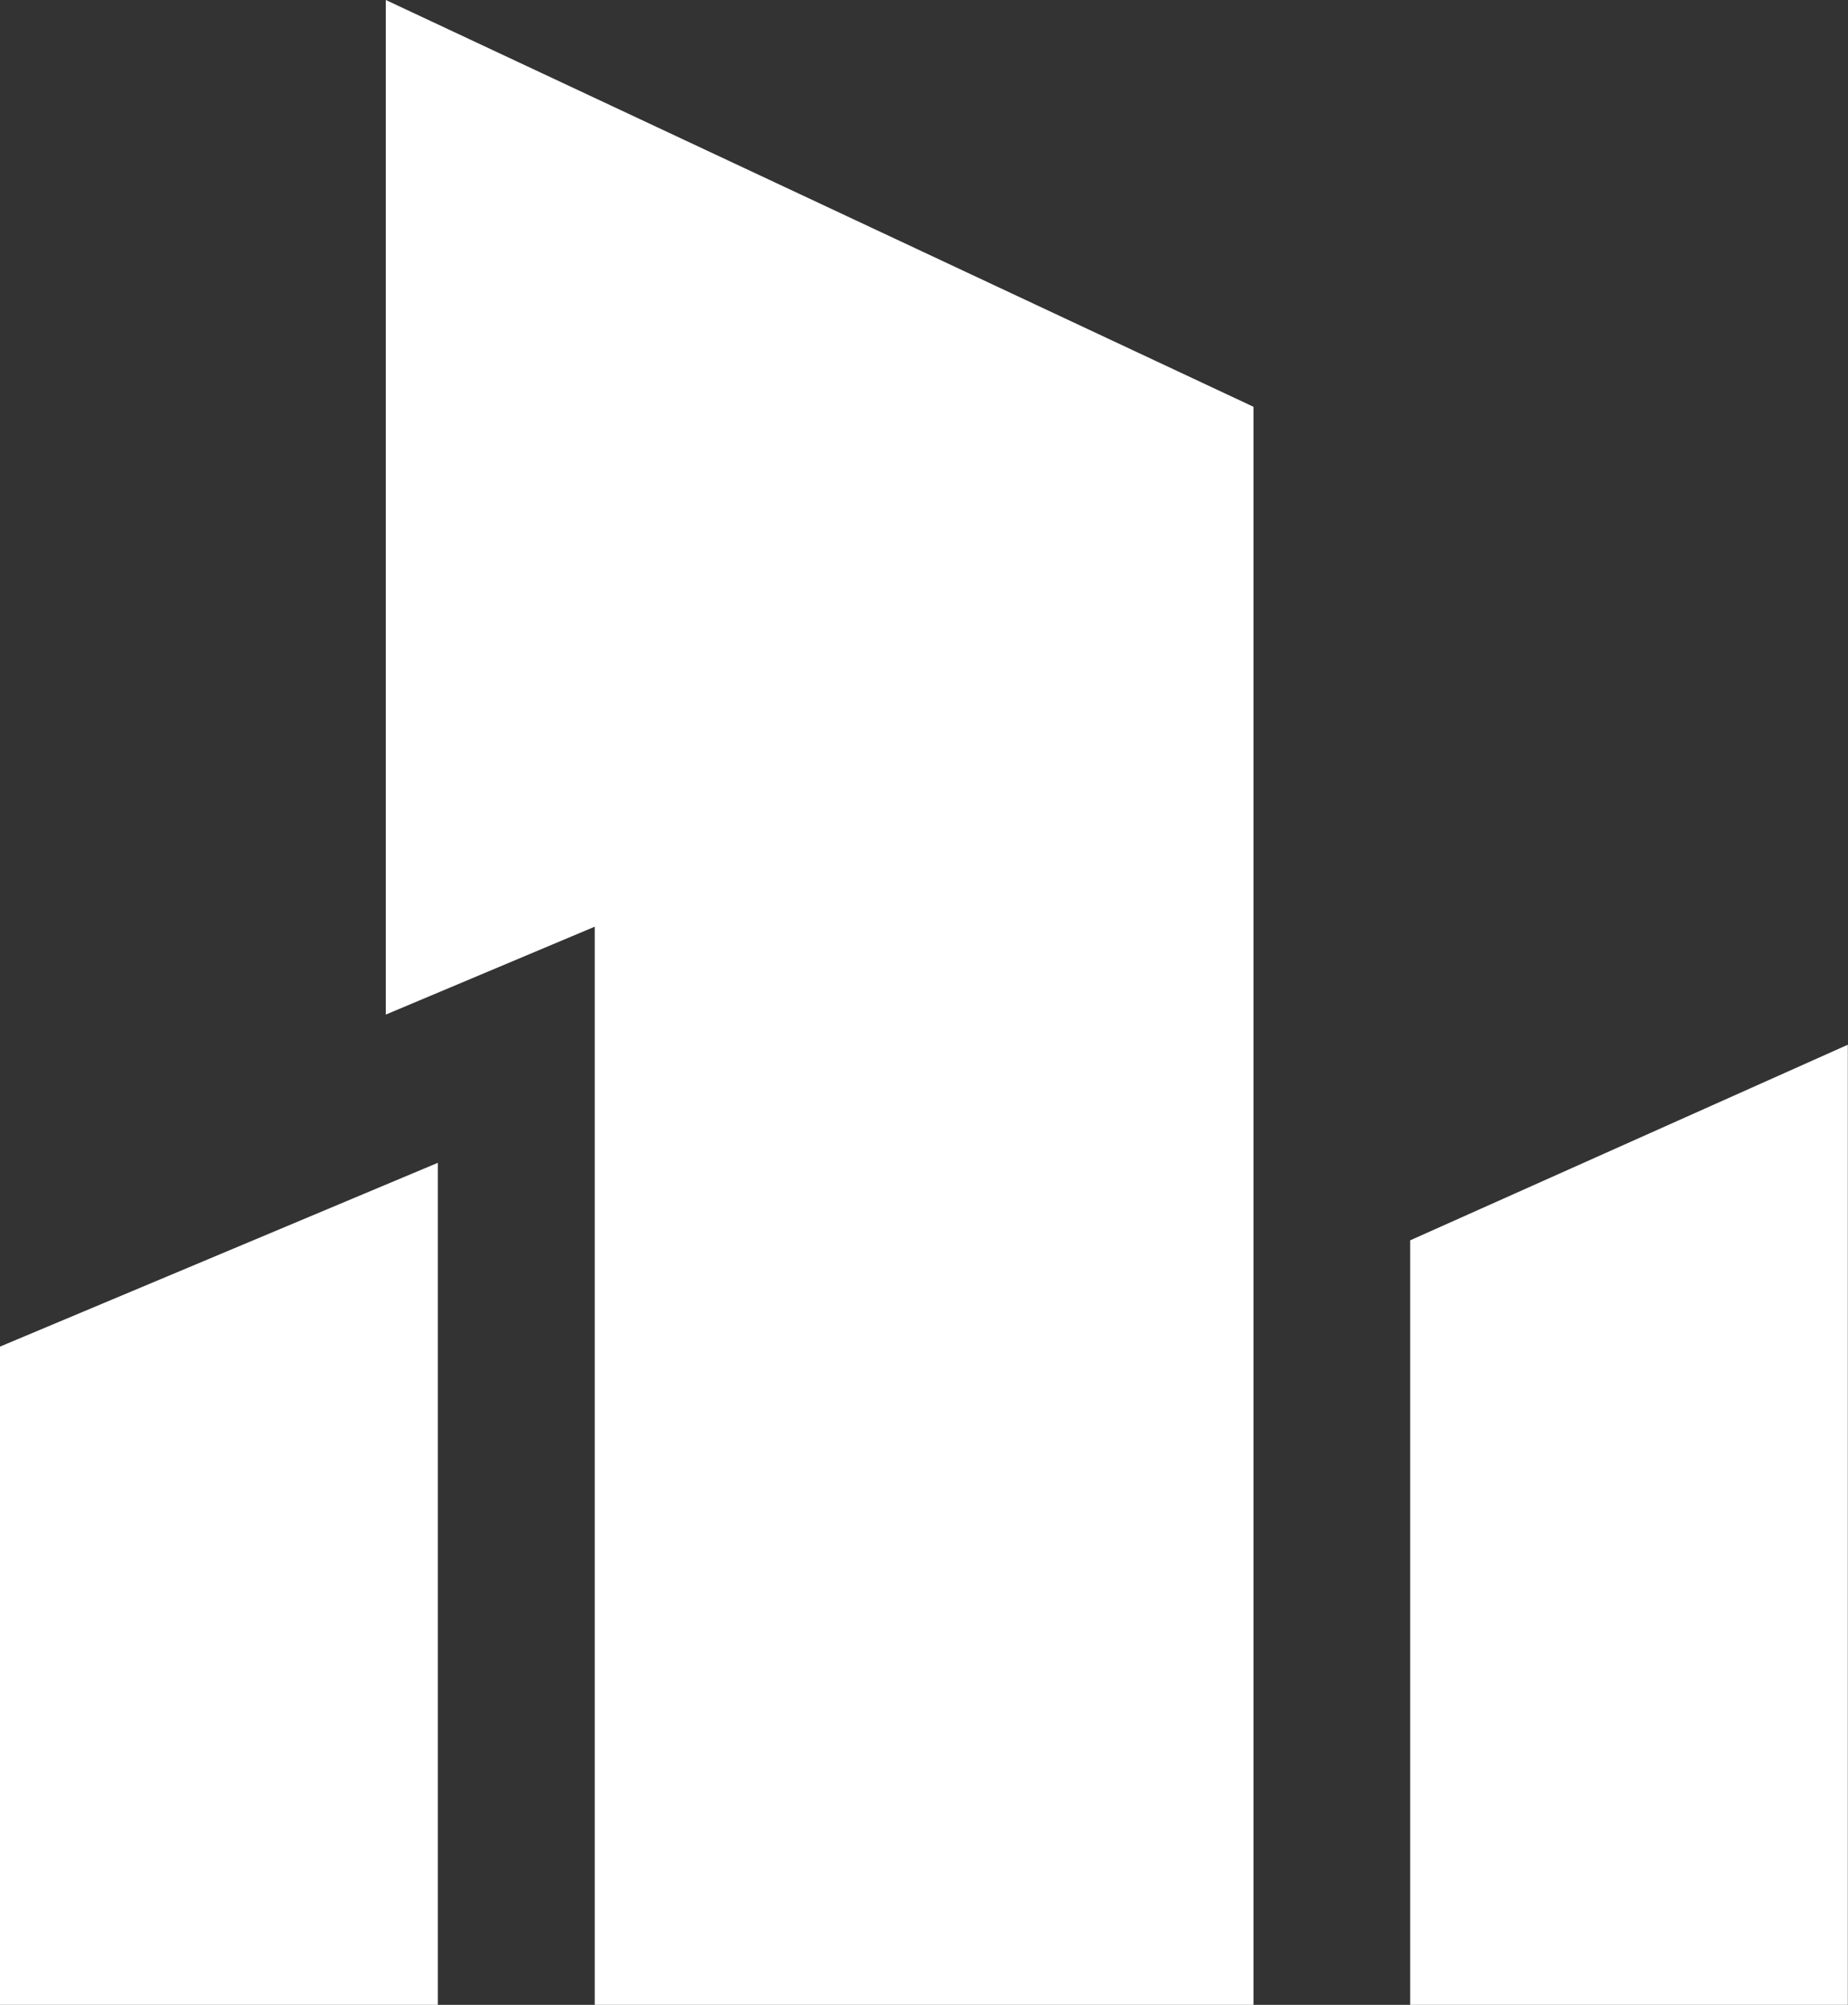
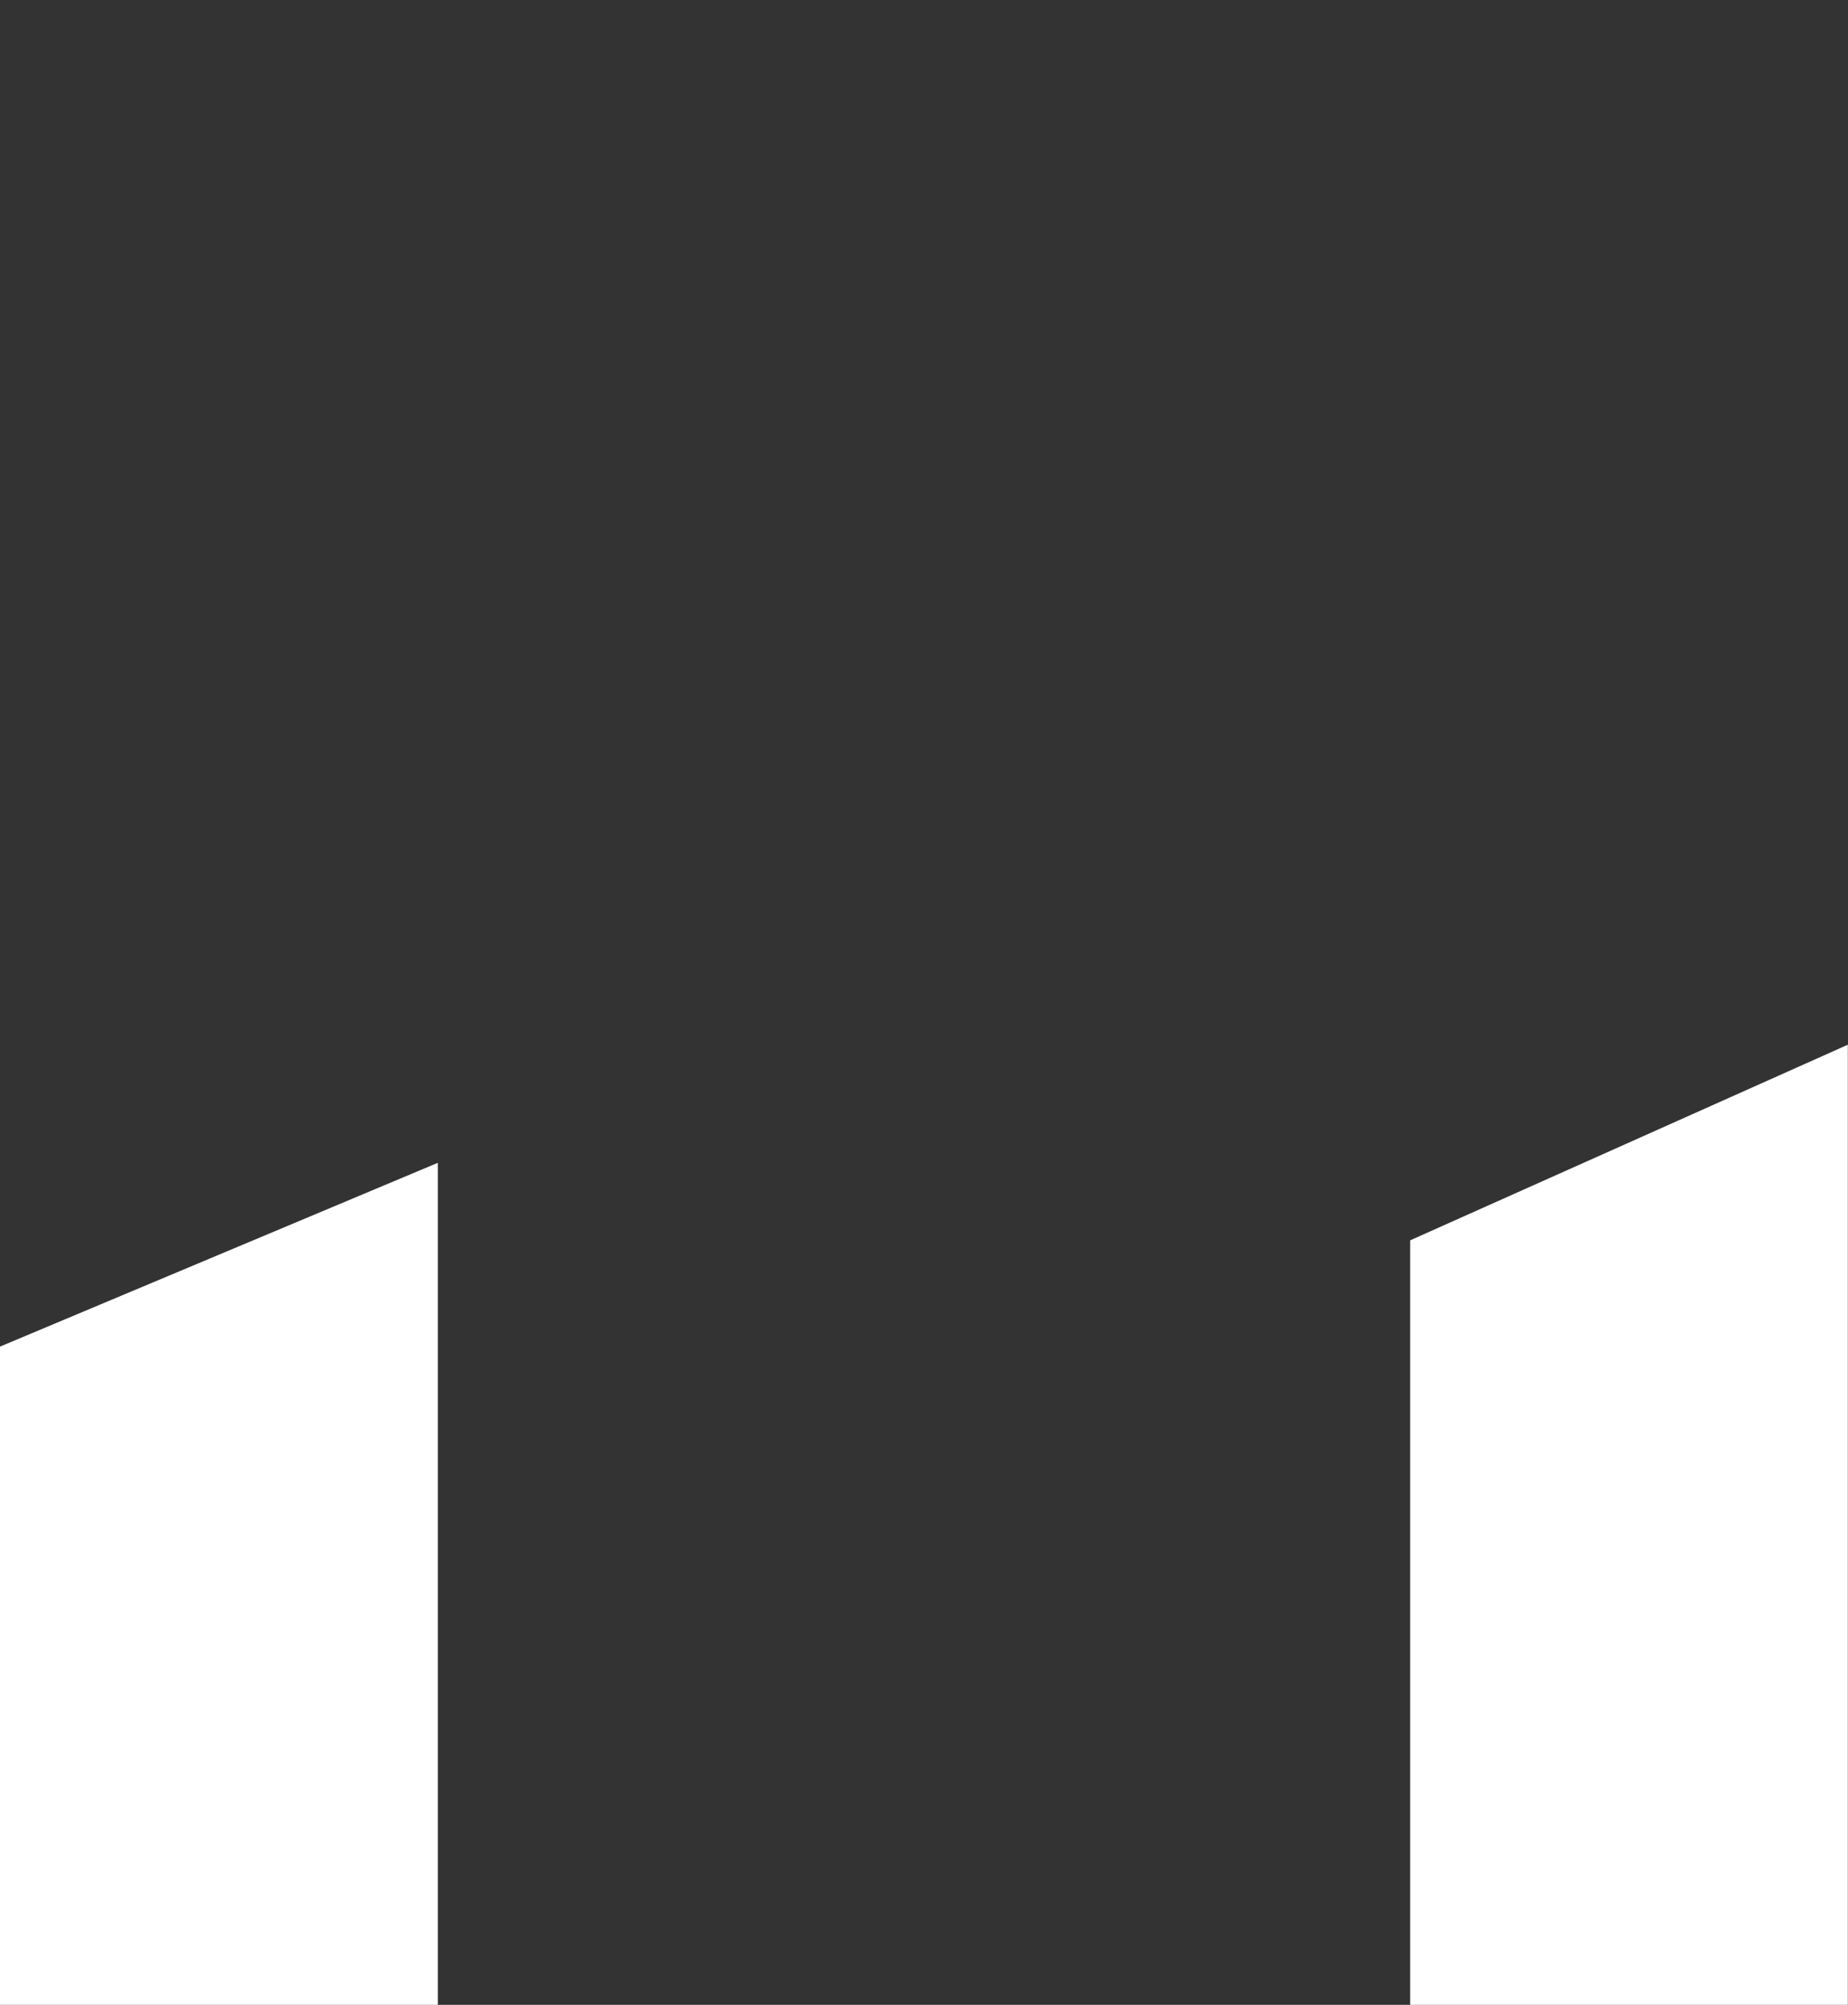
<svg xmlns="http://www.w3.org/2000/svg" id="Group_748" data-name="Group 748" width="42.056" height="45.619" viewBox="0 0 42.056 45.619">
  <rect x="0" y="0" width="42.056" height="45.619" fill="#333333" stroke="none" />
-   <path id="Path_46" data-name="Path 46" d="M8,0V23.086l4.755-2V45.619H27.746V9.256Z" transform="translate(0.78 0)" fill="#fff" />
  <path id="Path_47" data-name="Path 47" d="M0,28.289V43.267H9.964V24.107Z" transform="translate(0 2.352)" fill="#fff" />
  <path id="Path_48" data-name="Path 48" d="M29.24,26.11v17.4H39.2V21.659Z" transform="translate(2.852 2.113)" fill="#fff" />
</svg>